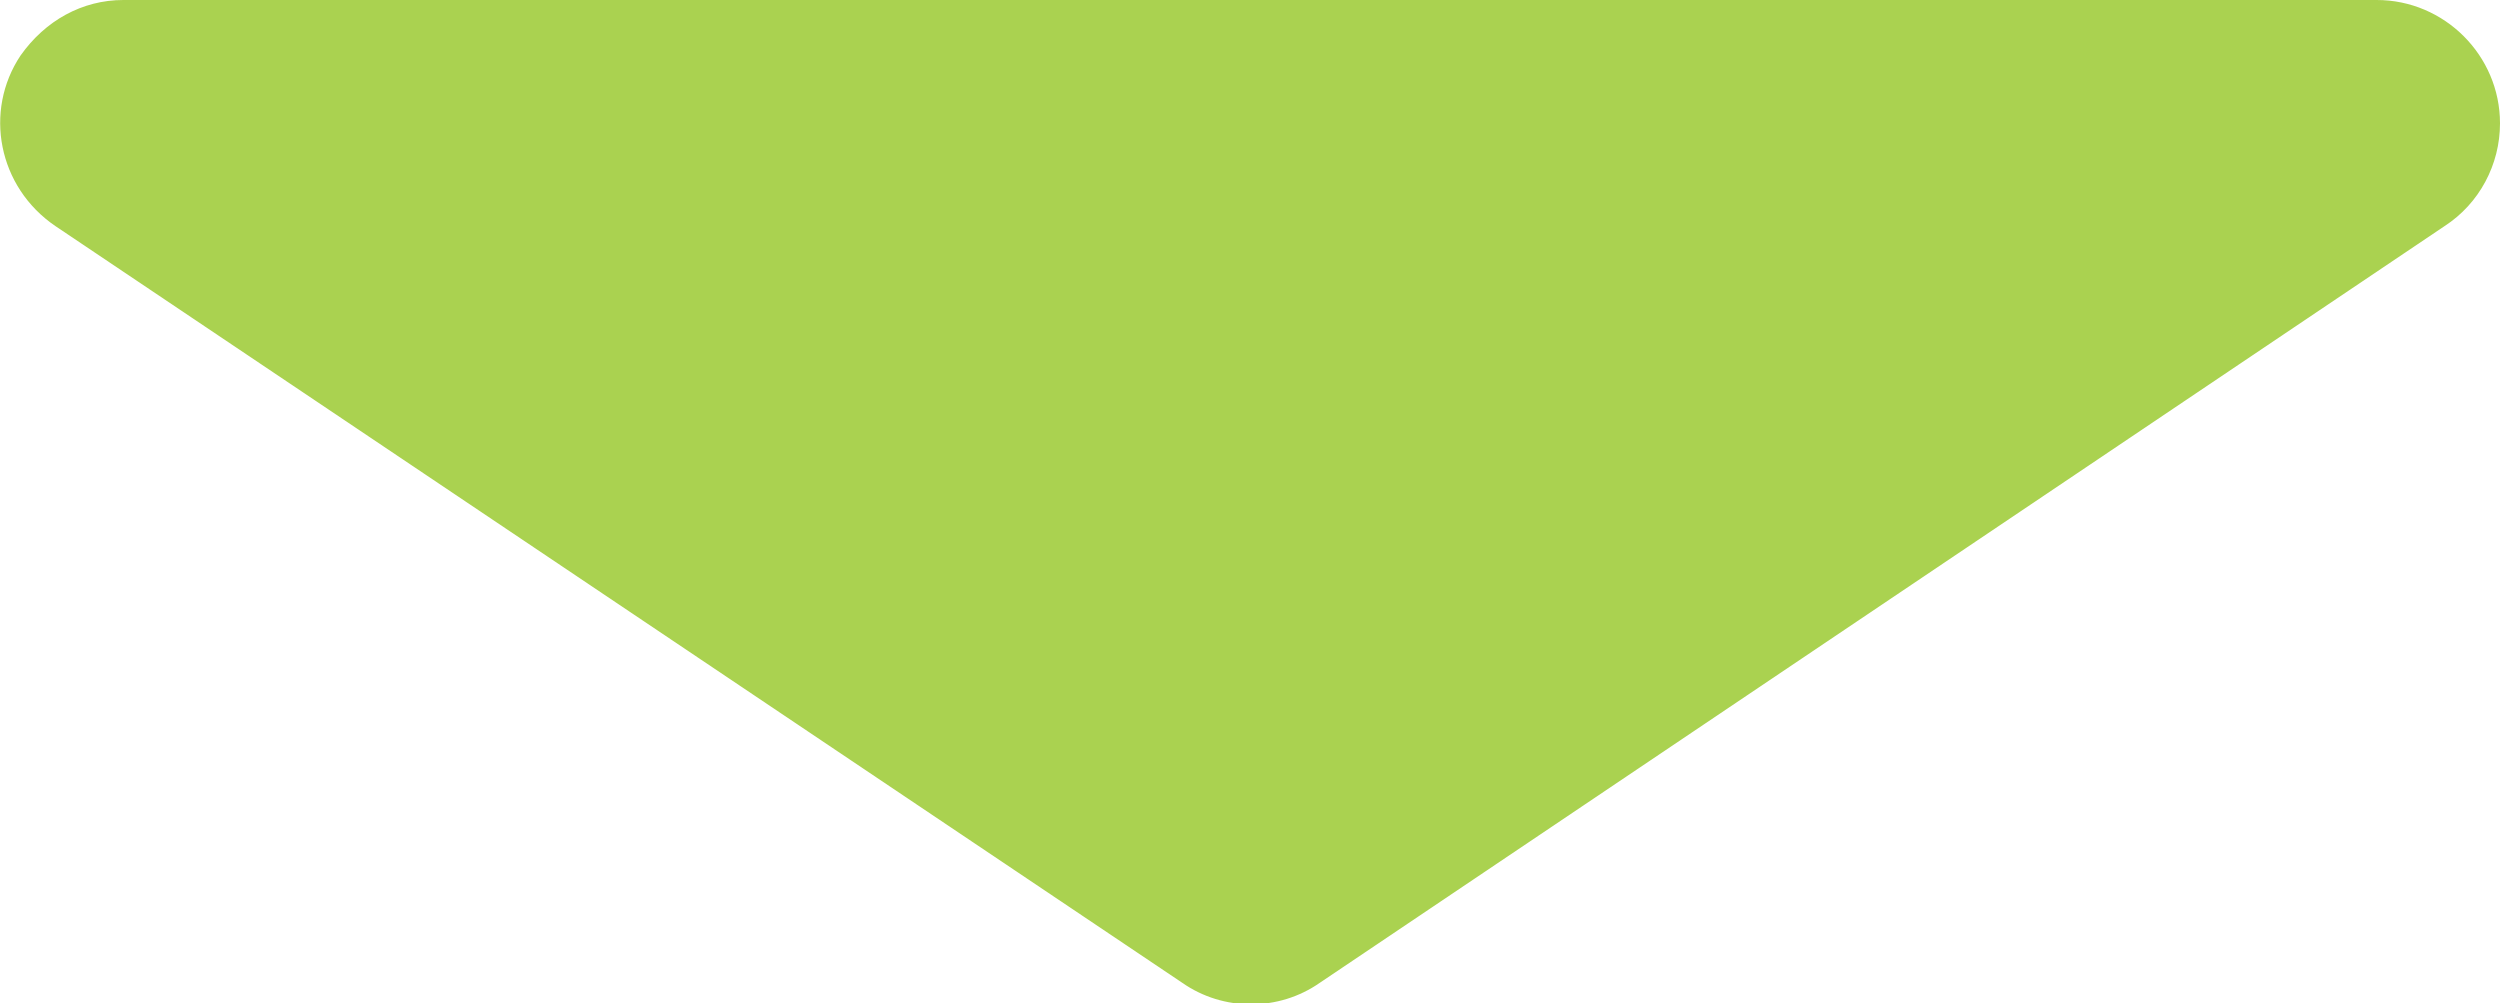
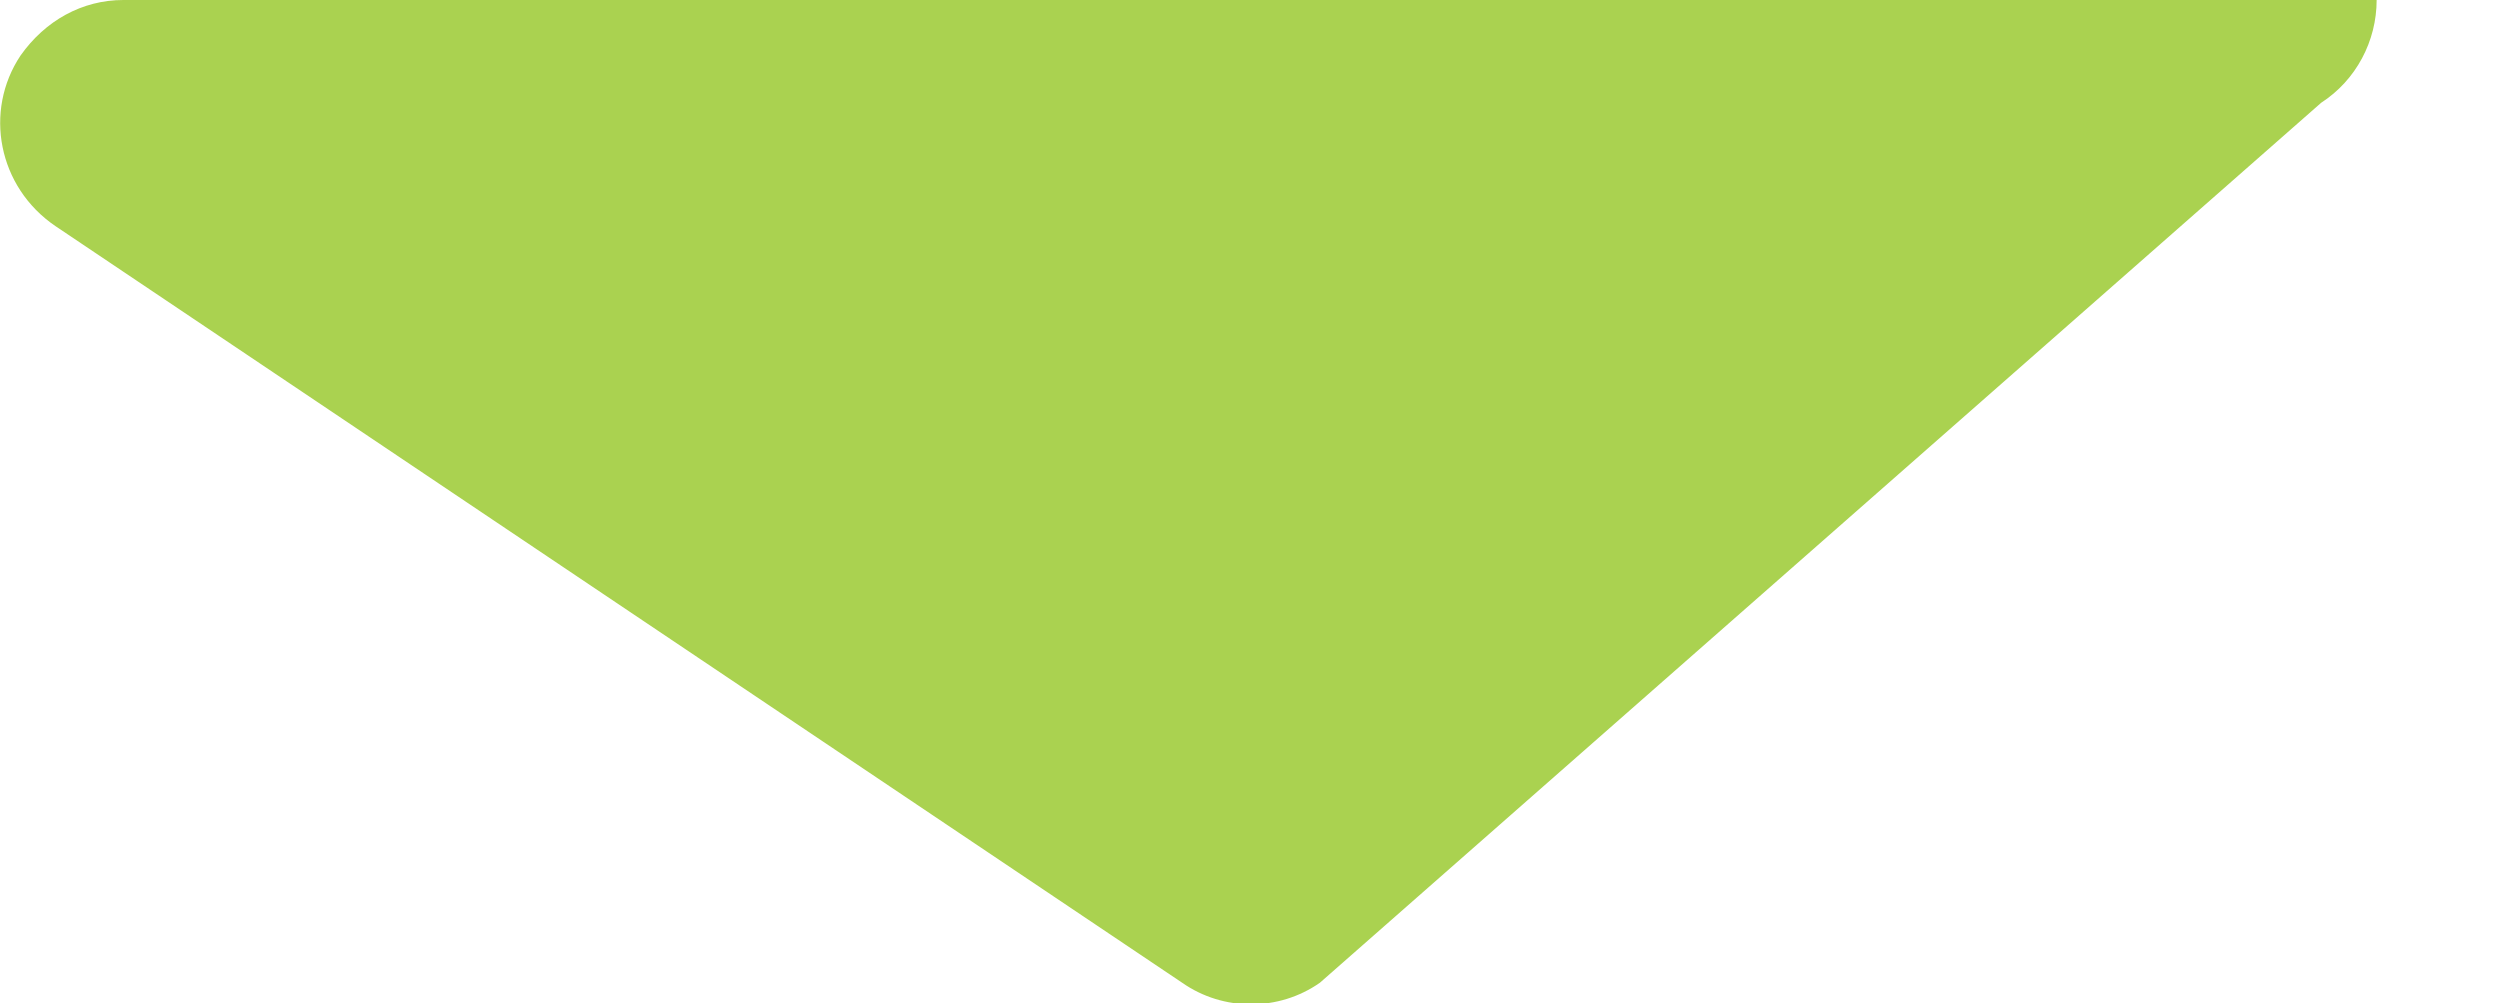
<svg xmlns="http://www.w3.org/2000/svg" version="1.1" id="レイヤー_1" x="0px" y="0px" viewBox="0 0 121.6 48.8" style="enable-background:new 0 0 121.6 48.8;" xml:space="preserve">
  <style type="text/css">
	.st0{fill-rule:evenodd;clip-rule:evenodd;fill:#AAD250;}
</style>
-   <path id="_" class="st0" d="M64.2,47.8c-2,1.4-4.7,1.4-6.7,0L2.7,11C-0.1,9.1-0.8,5.4,1,2.7C2.2,1,4,0,6,0h109.6c3.3,0,6,2.7,6,6  c0,2-1,3.9-2.7,5L64.2,47.8z" />
+   <path id="_" class="st0" d="M64.2,47.8c-2,1.4-4.7,1.4-6.7,0L2.7,11C-0.1,9.1-0.8,5.4,1,2.7C2.2,1,4,0,6,0h109.6c0,2-1,3.9-2.7,5L64.2,47.8z" />
</svg>